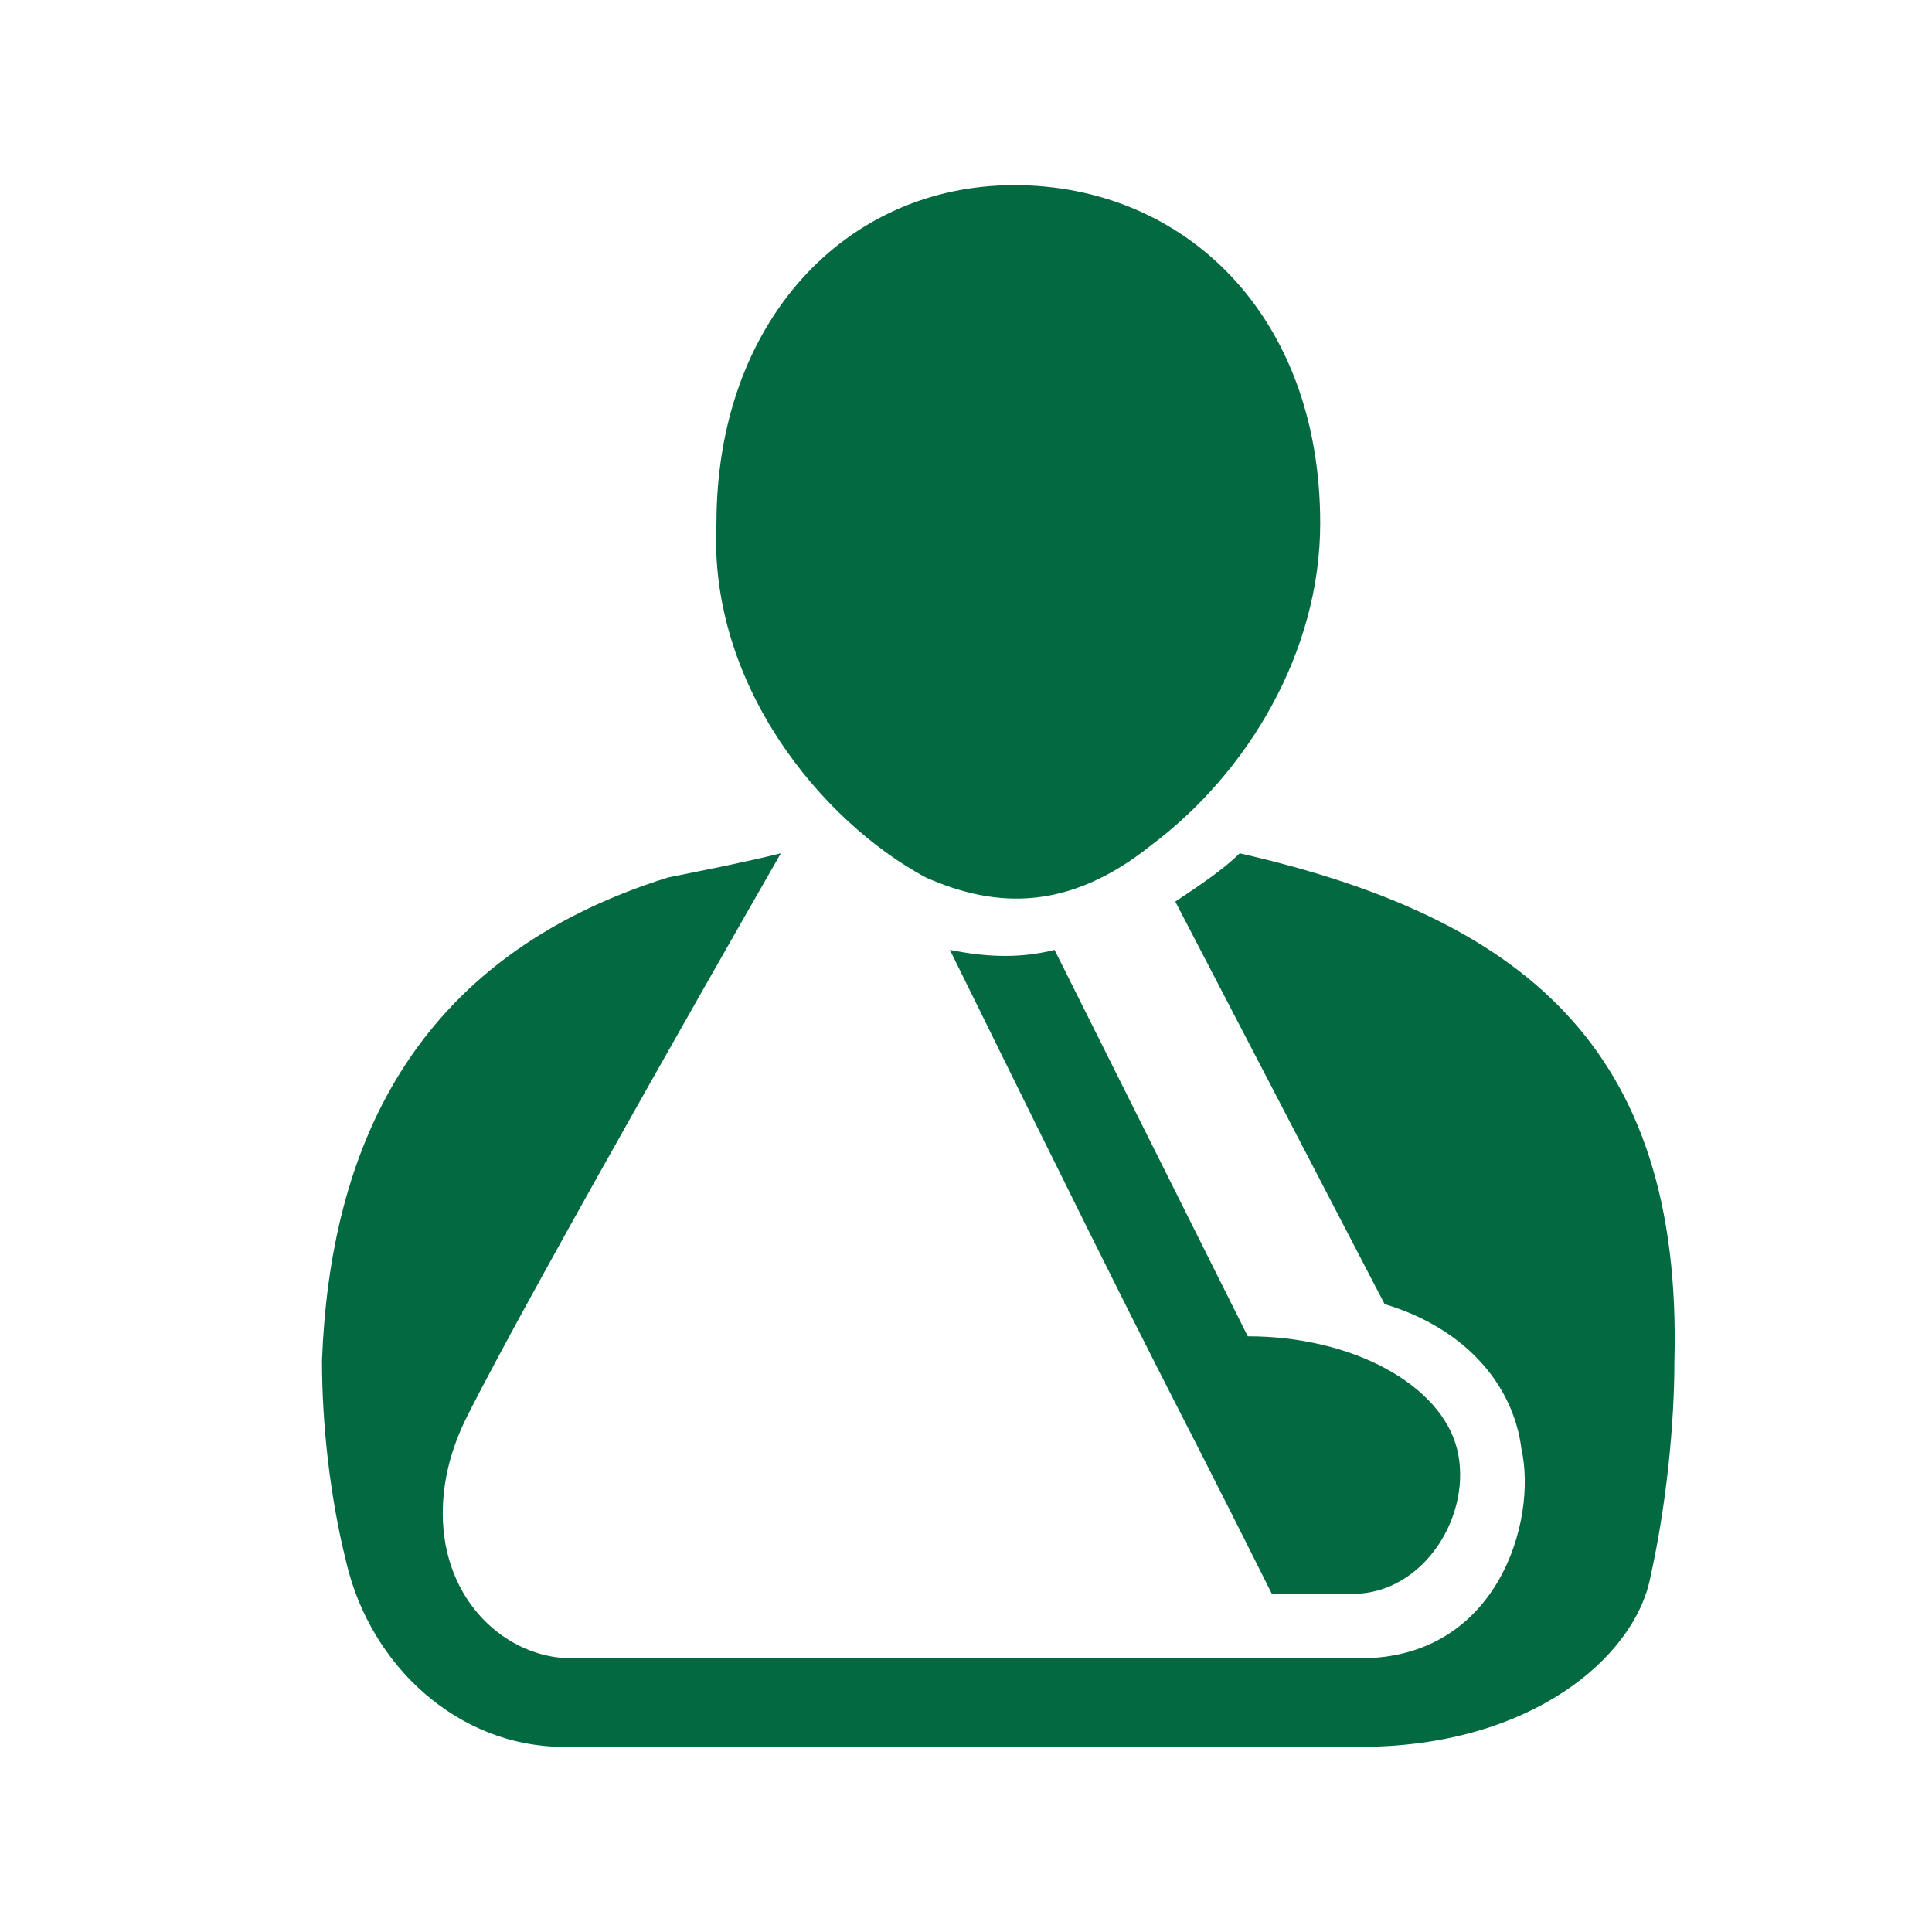
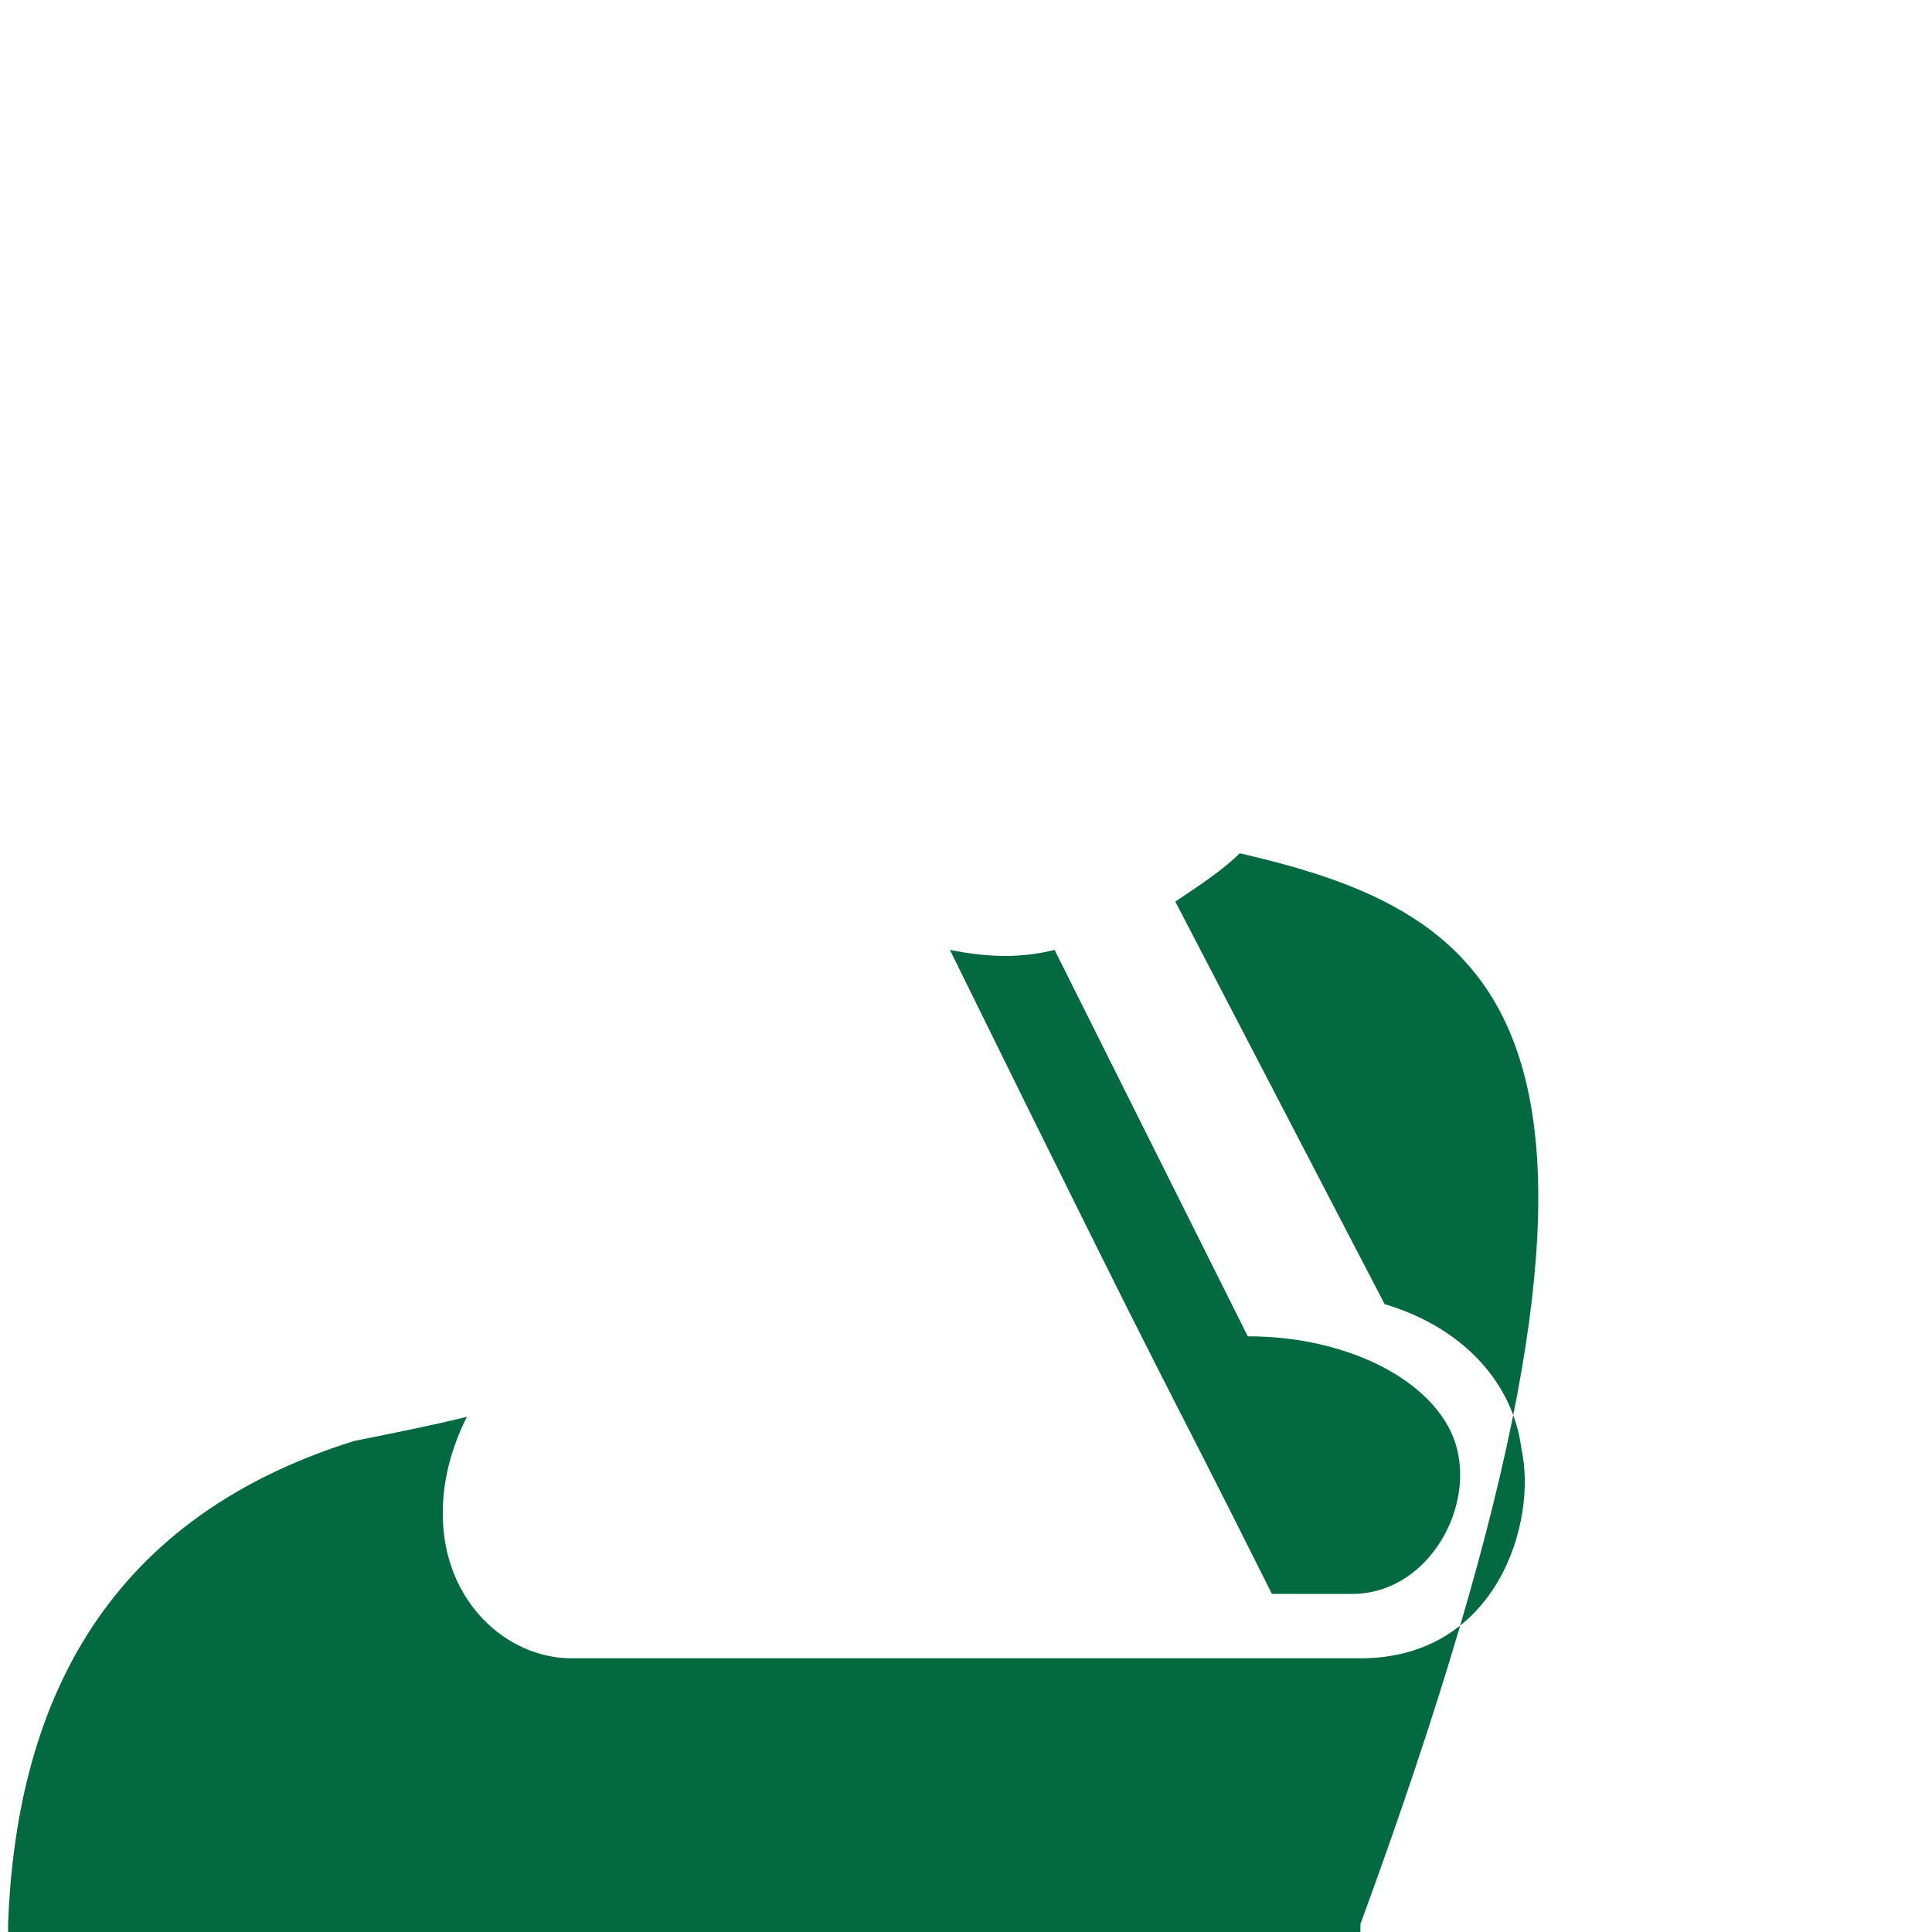
<svg xmlns="http://www.w3.org/2000/svg" version="1.1" id="Ebene_1" x="0px" y="0px" viewBox="0 0 24 24" style="enable-background:new 0 0 24 24;" xml:space="preserve">
  <style type="text/css">
	.st0{fill:#026941;}
</style>
  <g id="Production_8_">
    <g>
-       <path class="st0" d="M15.4,10.6c-0.2,0.2-0.5,0.4-0.8,0.6l2.6,5c1,0.3,1.6,1,1.7,1.8c0.2,0.9-0.3,2.6-2,2.6c-1.2,0-9.8,0-9.8,0    c-0.8,0-1.6-0.7-1.6-1.8c0-0.4,0.1-0.8,0.3-1.2c0.8-1.6,3.9-7,3.9-7c-0.4,0.1-0.9,0.2-1.4,0.3c-3.2,1-4.2,3.4-4.3,6    c0,0.8,0.1,1.7,0.3,2.5c0.3,1.3,1.4,2.3,2.7,2.3c10.6,0,9.9,0,9.9,0c2.1,0,3.4-1.1,3.6-2.1c0.2-0.9,0.3-1.9,0.3-2.7    C20.9,13,18.9,11.4,15.4,10.6z" />
-       <path class="st0" d="M11.5,10.9c0.9,0.4,1.8,0.4,2.8-0.4c1.2-0.9,2.1-2.4,2.1-4c0-2.6-1.7-4.2-3.8-4.2S8.9,4,8.9,6.5    C8.8,8.5,10.2,10.2,11.5,10.9z" />
+       <path class="st0" d="M15.4,10.6c-0.2,0.2-0.5,0.4-0.8,0.6l2.6,5c1,0.3,1.6,1,1.7,1.8c0.2,0.9-0.3,2.6-2,2.6c-1.2,0-9.8,0-9.8,0    c-0.8,0-1.6-0.7-1.6-1.8c0-0.4,0.1-0.8,0.3-1.2c-0.4,0.1-0.9,0.2-1.4,0.3c-3.2,1-4.2,3.4-4.3,6    c0,0.8,0.1,1.7,0.3,2.5c0.3,1.3,1.4,2.3,2.7,2.3c10.6,0,9.9,0,9.9,0c2.1,0,3.4-1.1,3.6-2.1c0.2-0.9,0.3-1.9,0.3-2.7    C20.9,13,18.9,11.4,15.4,10.6z" />
      <path class="st0" d="M11.8,11.8c3.1,6.3,2.4,4.8,4,8c0,0,0.5,0,1,0c0.9,0,1.5-1,1.3-1.8s-1.3-1.4-2.6-1.4l0,0l-2.4-4.8    C12.7,11.9,12.3,11.9,11.8,11.8z" />
    </g>
  </g>
</svg>